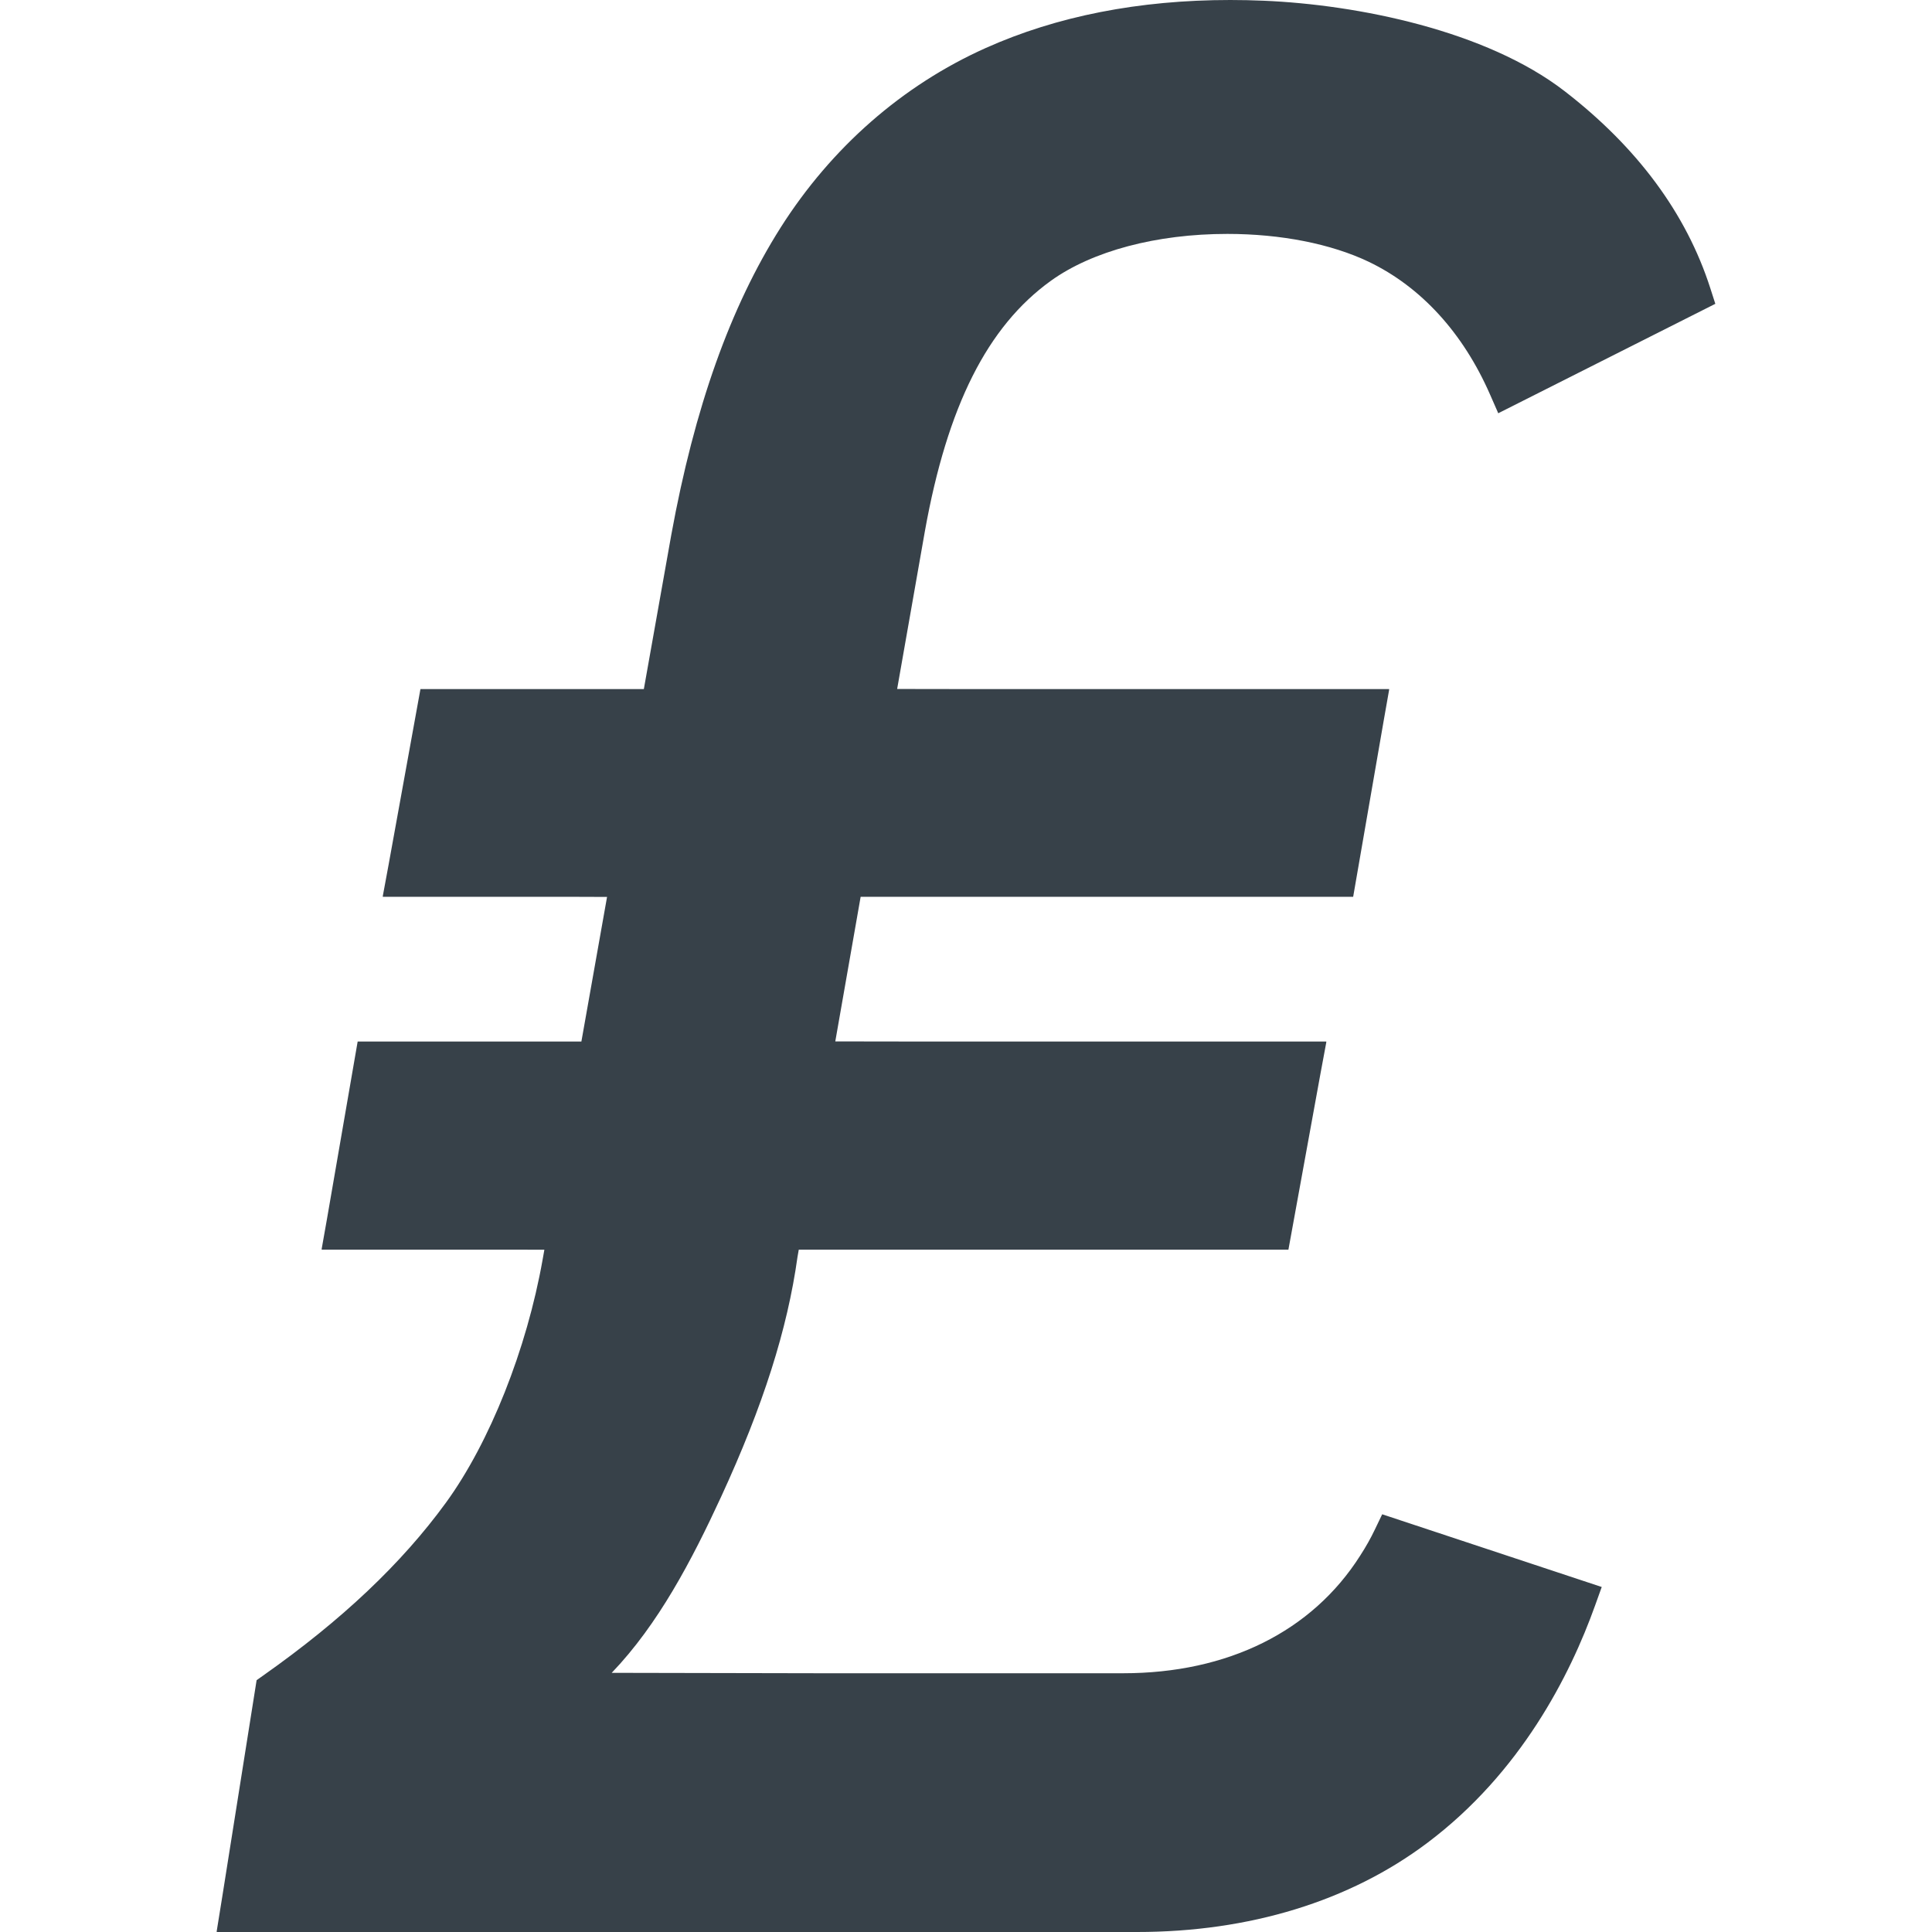
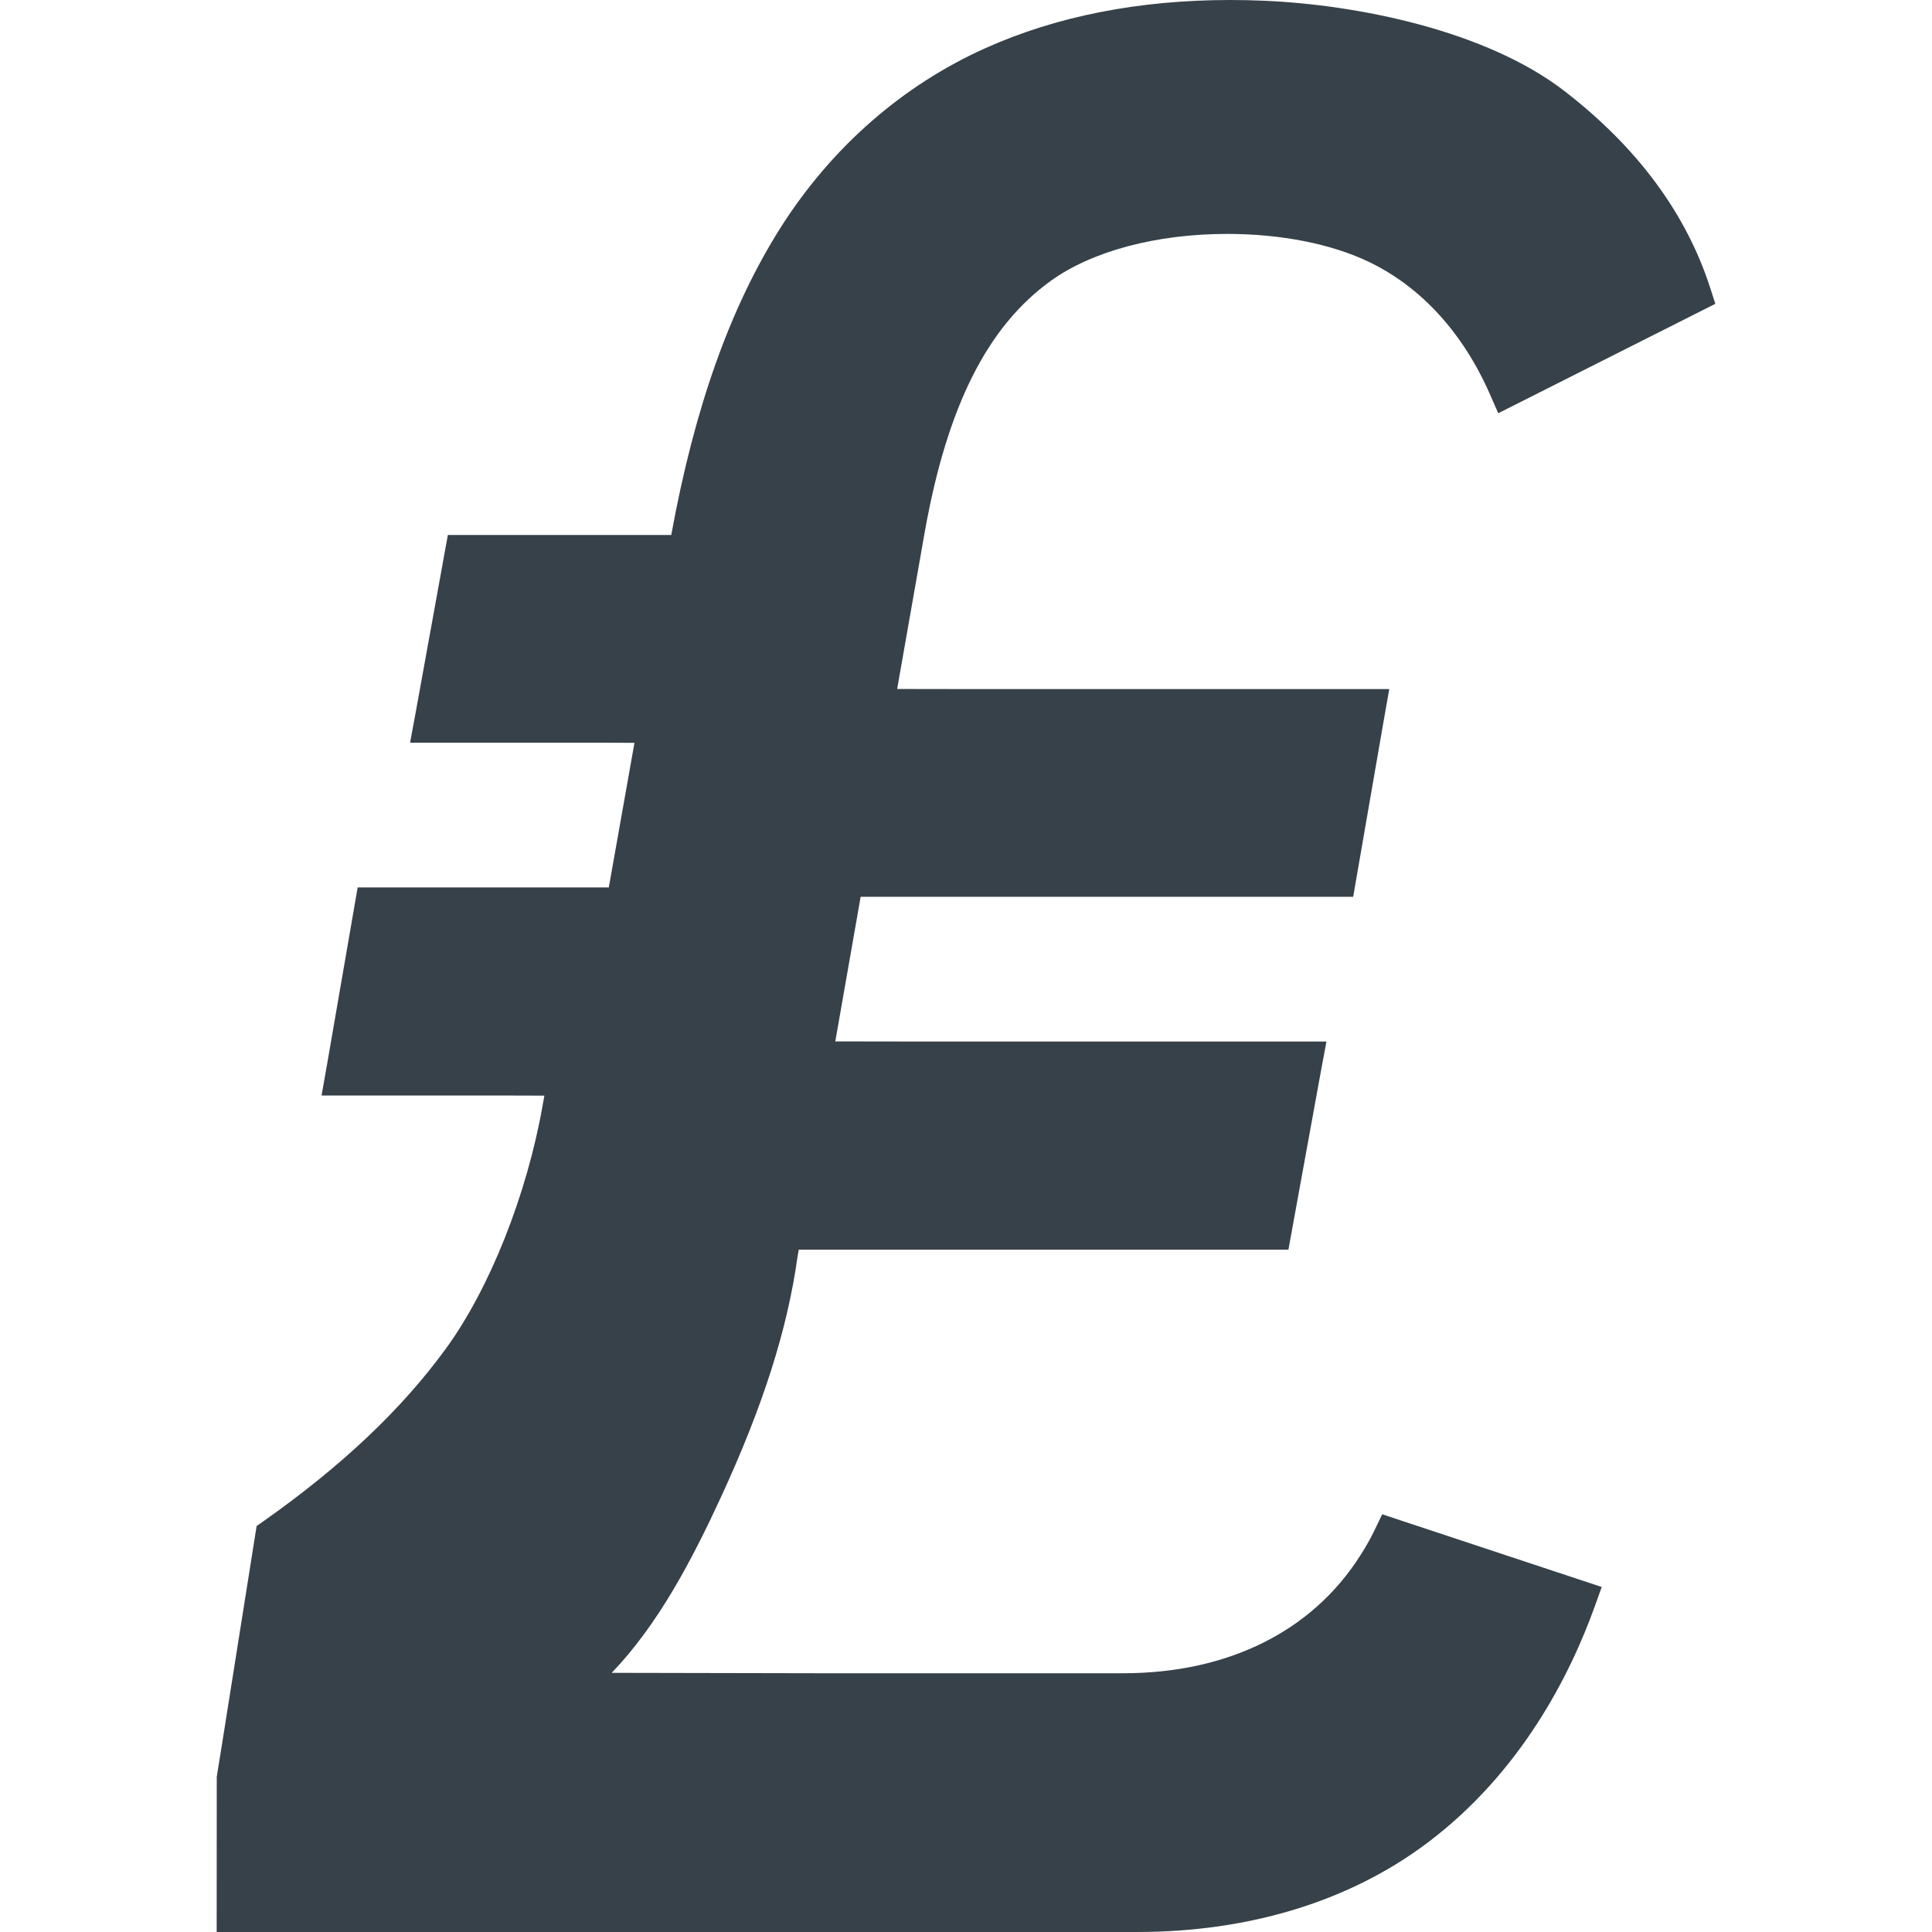
<svg xmlns="http://www.w3.org/2000/svg" version="1.1" id="_x31_0" x="0px" y="0px" viewBox="0 0 512 512" style="enable-background:new 0 0 512 512;" xml:space="preserve">
  <style type="text/css">
	.st0{fill:#374149;}
</style>
  <g>
-     <path class="st0" d="M366.297,401.301l-1.961,4.078c-1.078,2.254-2.305,4.453-3.867,6.871   c-12.758,20.105-35.078,31.179-62.84,31.179h-80.313l-55.207-0.11c12.344-12.87,21.23-29.836,29.004-46.675   c11.126-24.129,17.566-44.379,20.234-63.562l0.336-1.914h129.762l8.477-46.551l1.57-8.445h-0.031l0.027-0.16H240.196l-18.836-0.028   l6.718-38.32h130.524l8.129-46.898l1.41-7.992h-0.027l0.027-0.16H256.289l-18.535-0.028l7.363-41.882   c5.95-33.098,16.547-54.16,33.359-66.282c10.985-7.902,28.035-12.434,46.774-12.434c14.18,0,27.5,2.626,37.489,7.391   c13.866,6.664,24.98,18.824,32.136,35.168l1.993,4.546l0.109,0.282l0.012-0.004l0.062,0.145l57.527-29l-1.343-4.18   c-6.352-19.758-19.352-37.324-38.637-52.207c-20.801-16.05-54.805-22.89-79.692-23.938C331.957,0.066,329,0,326.039,0   c-24.167,0-45.965,4.278-64.797,12.715c-22.074,9.886-40.874,26.339-54.363,47.586c-13.347,21.062-22.828,47.707-28.988,81.473   l-7.266,40.84h-59.203l-8.453,46.613l-1.531,8.278h0.027l-0.027,0.16h50.492l8.945,0.031l-6.801,38.317H94.785l-8.137,47.046   l-1.406,7.946h0.031l-0.031,0.164h50.294l8.73,0.027l-0.458,2.57c-4.218,23.84-14.046,48.551-25.648,64.485   c-11.738,16.109-27.562,31.082-48.379,45.758l-1.774,1.254l-9.125,57.516l-1.461,9.062h0.023L57.422,512h243.906   c29.777,0,56.367-8.16,76.902-23.598c24.816-18.645,37.878-44.485,44.465-62.875l1.687-4.699l0.039-0.106l0,0l0.054-0.152   L366.297,401.301z" />
+     <path class="st0" d="M366.297,401.301l-1.961,4.078c-1.078,2.254-2.305,4.453-3.867,6.871   c-12.758,20.105-35.078,31.179-62.84,31.179h-80.313l-55.207-0.11c12.344-12.87,21.23-29.836,29.004-46.675   c11.126-24.129,17.566-44.379,20.234-63.562l0.336-1.914h129.762l8.477-46.551l1.57-8.445h-0.031l0.027-0.16H240.196l-18.836-0.028   l6.718-38.32h130.524l8.129-46.898l1.41-7.992h-0.027l0.027-0.16H256.289l-18.535-0.028l7.363-41.882   c5.95-33.098,16.547-54.16,33.359-66.282c10.985-7.902,28.035-12.434,46.774-12.434c14.18,0,27.5,2.626,37.489,7.391   c13.866,6.664,24.98,18.824,32.136,35.168l1.993,4.546l0.109,0.282l0.012-0.004l0.062,0.145l57.527-29l-1.343-4.18   c-6.352-19.758-19.352-37.324-38.637-52.207c-20.801-16.05-54.805-22.89-79.692-23.938C331.957,0.066,329,0,326.039,0   c-24.167,0-45.965,4.278-64.797,12.715c-22.074,9.886-40.874,26.339-54.363,47.586c-13.347,21.062-22.828,47.707-28.988,81.473   h-59.203l-8.453,46.613l-1.531,8.278h0.027l-0.027,0.16h50.492l8.945,0.031l-6.801,38.317H94.785l-8.137,47.046   l-1.406,7.946h0.031l-0.031,0.164h50.294l8.73,0.027l-0.458,2.57c-4.218,23.84-14.046,48.551-25.648,64.485   c-11.738,16.109-27.562,31.082-48.379,45.758l-1.774,1.254l-9.125,57.516l-1.461,9.062h0.023L57.422,512h243.906   c29.777,0,56.367-8.16,76.902-23.598c24.816-18.645,37.878-44.485,44.465-62.875l1.687-4.699l0.039-0.106l0,0l0.054-0.152   L366.297,401.301z" />
  </g>
</svg>